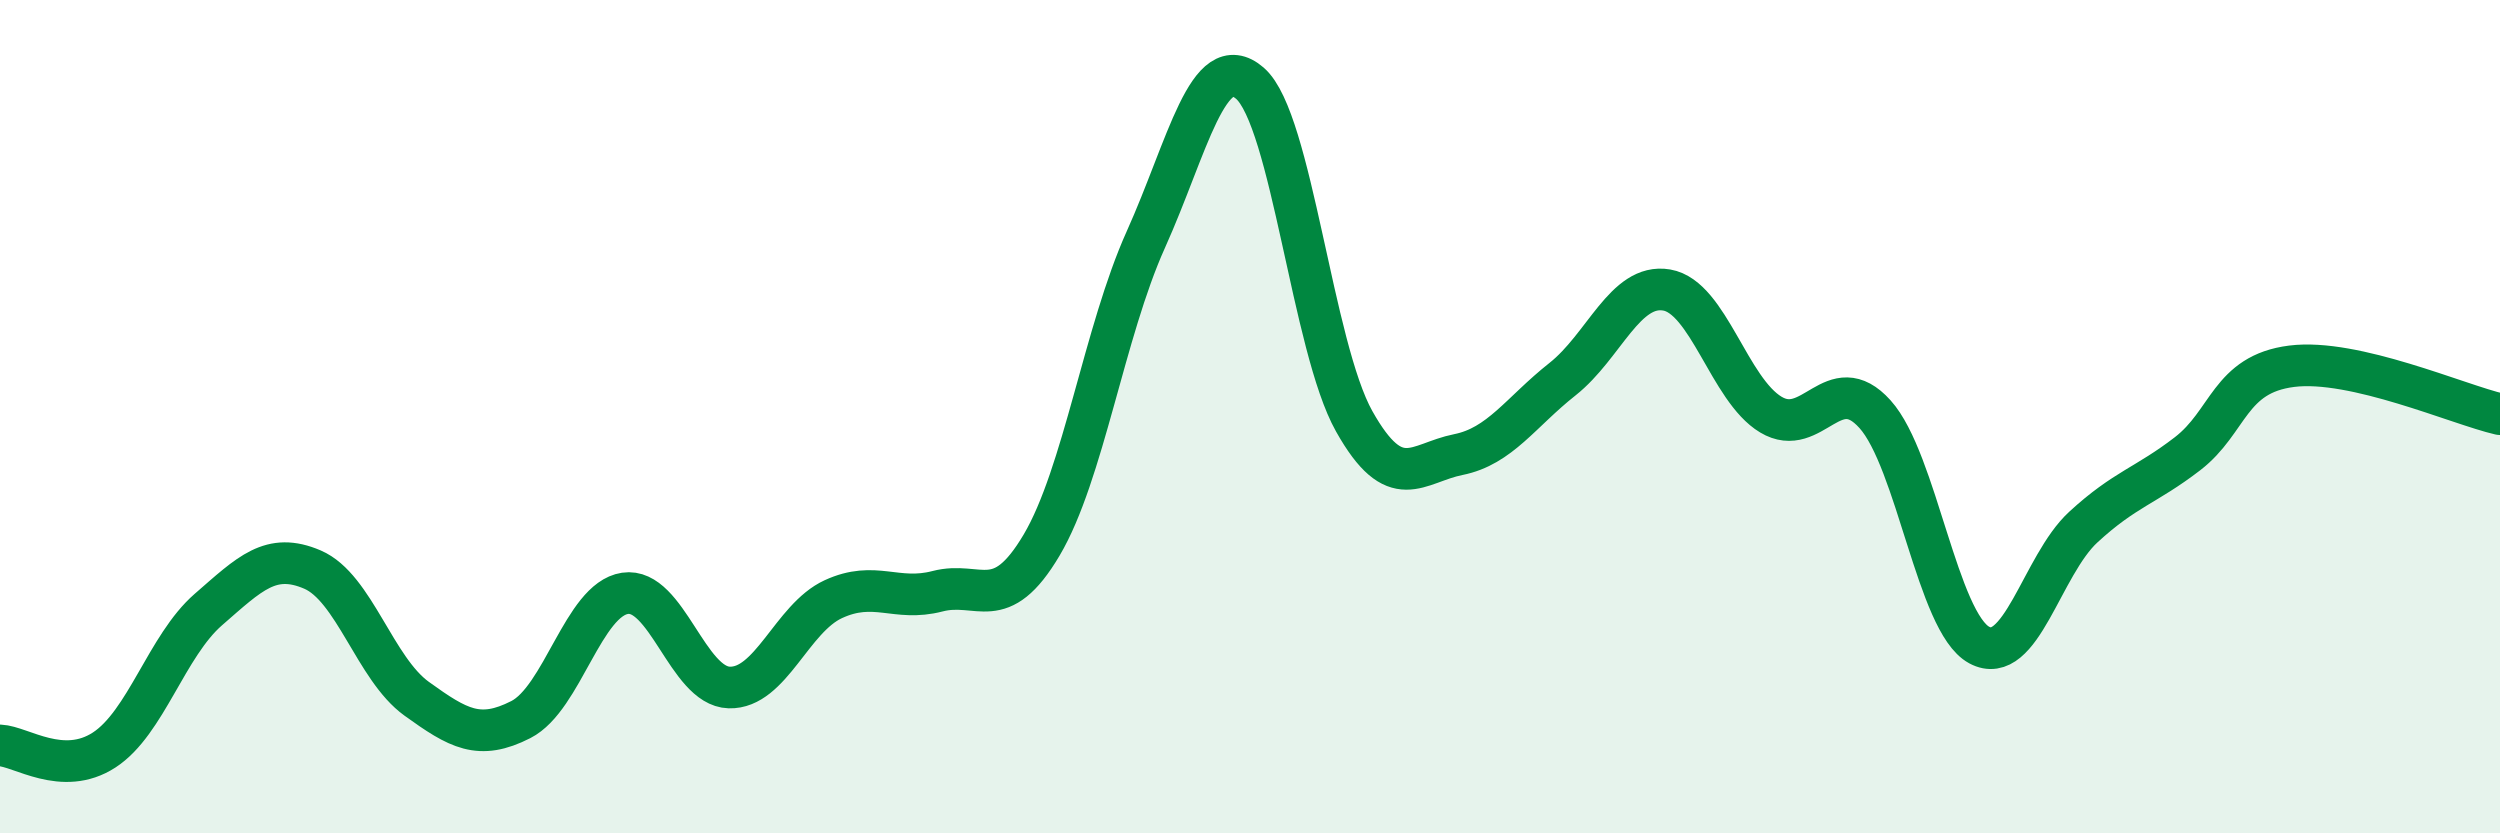
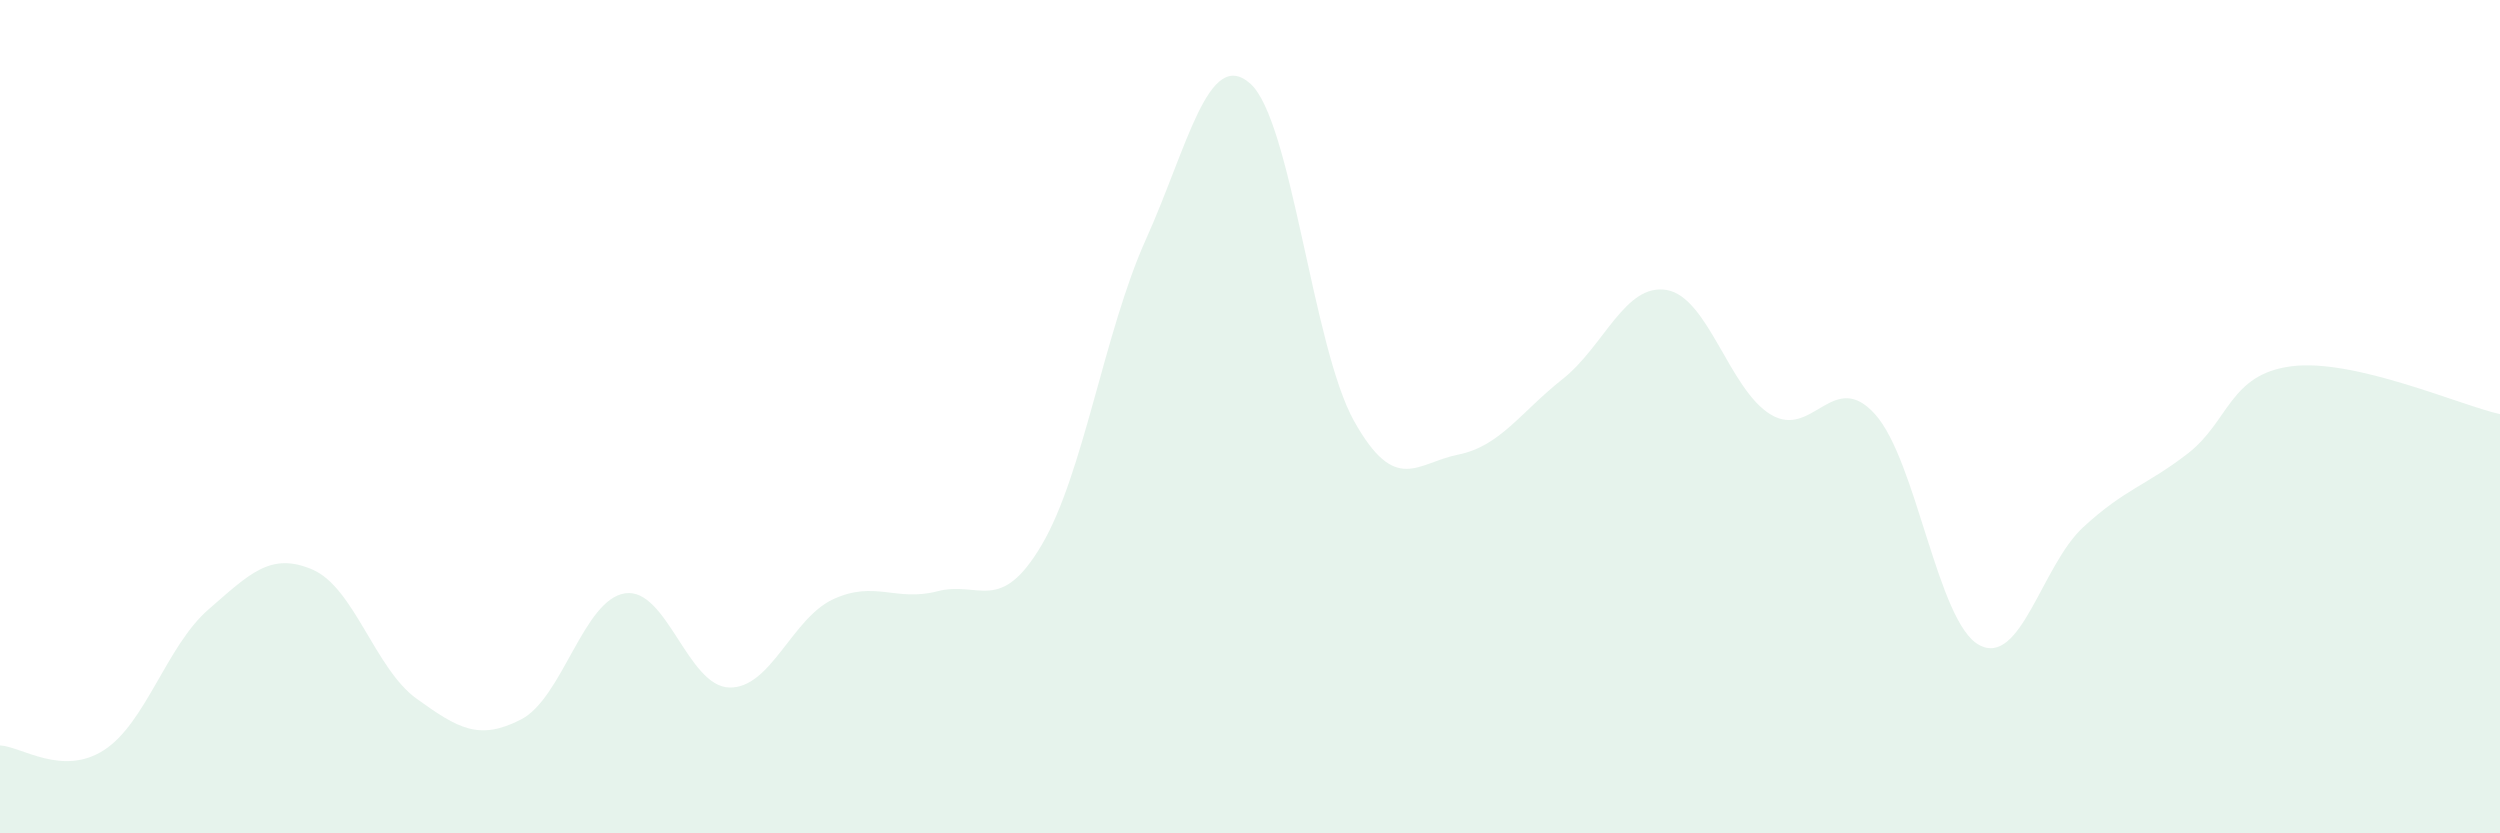
<svg xmlns="http://www.w3.org/2000/svg" width="60" height="20" viewBox="0 0 60 20">
  <path d="M 0,17.89 C 0.5,17.91 1.5,18.65 2.5,18 C 3.5,17.35 4,15.5 5,14.63 C 6,13.76 6.5,13.24 7.5,13.67 C 8.5,14.1 9,16.05 10,16.77 C 11,17.49 11.5,17.78 12.5,17.27 C 13.5,16.76 14,14.39 15,14.24 C 16,14.09 16.5,16.47 17.5,16.5 C 18.5,16.53 19,14.84 20,14.38 C 21,13.92 21.5,14.45 22.5,14.19 C 23.5,13.93 24,14.77 25,13.08 C 26,11.39 26.5,7.97 27.5,5.75 C 28.5,3.53 29,1.13 30,2 C 31,2.87 31.5,8.33 32.5,10.11 C 33.5,11.89 34,11.11 35,10.91 C 36,10.71 36.5,9.89 37.5,9.1 C 38.5,8.31 39,6.79 40,6.96 C 41,7.13 41.5,9.35 42.5,9.95 C 43.5,10.55 44,8.83 45,9.94 C 46,11.05 46.5,14.94 47.5,15.48 C 48.5,16.02 49,13.57 50,12.65 C 51,11.73 51.5,11.66 52.5,10.89 C 53.5,10.12 53.5,8.98 55,8.79 C 56.5,8.6 59,9.71 60,9.94L60 20L0 20Z" fill="#008740" opacity="0.1" stroke-linecap="round" stroke-linejoin="round" />
-   <path d="M 0,17.89 C 0.5,17.91 1.5,18.65 2.5,18 C 3.5,17.35 4,15.5 5,14.63 C 6,13.76 6.5,13.24 7.5,13.67 C 8.5,14.1 9,16.05 10,16.77 C 11,17.49 11.5,17.78 12.5,17.27 C 13.5,16.76 14,14.39 15,14.24 C 16,14.09 16.5,16.47 17.5,16.5 C 18.5,16.53 19,14.84 20,14.38 C 21,13.92 21.5,14.45 22.5,14.19 C 23.5,13.93 24,14.77 25,13.08 C 26,11.39 26.5,7.97 27.5,5.75 C 28.5,3.53 29,1.13 30,2 C 31,2.87 31.5,8.33 32.5,10.11 C 33.5,11.89 34,11.11 35,10.91 C 36,10.71 36.5,9.89 37.5,9.1 C 38.5,8.31 39,6.79 40,6.96 C 41,7.13 41.5,9.35 42.5,9.95 C 43.5,10.55 44,8.83 45,9.94 C 46,11.05 46.5,14.94 47.5,15.48 C 48.5,16.02 49,13.57 50,12.65 C 51,11.73 51.5,11.66 52.5,10.89 C 53.5,10.12 53.5,8.98 55,8.79 C 56.5,8.6 59,9.71 60,9.94" stroke="#008740" stroke-width="1" fill="none" stroke-linecap="round" stroke-linejoin="round" />
</svg>